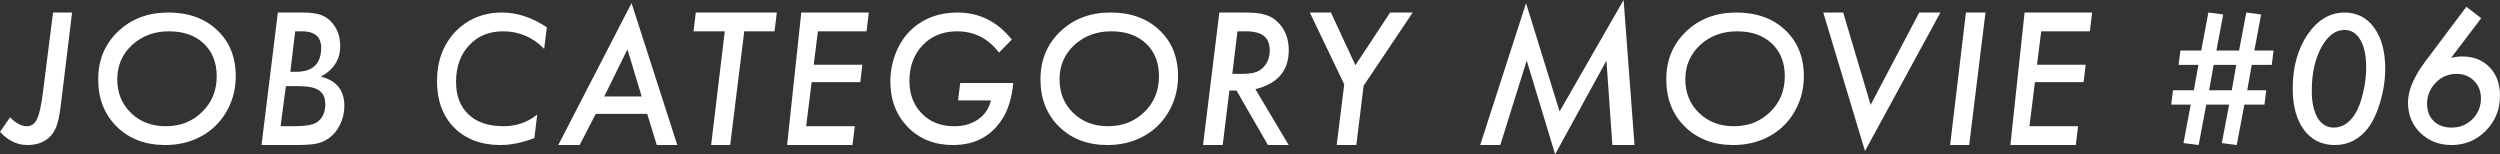
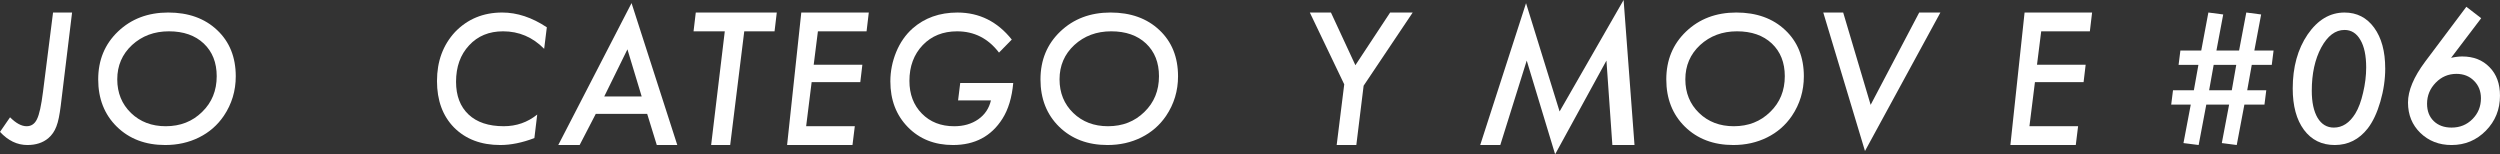
<svg xmlns="http://www.w3.org/2000/svg" id="b" viewBox="0 0 213.387 13.169">
  <rect x="0" y="0" width="213.387" height="13.169" fill="#333333" stroke="none" />
  <defs>
    <style>.d{fill:#fff;stroke-width:0px;}</style>
  </defs>
  <g id="c">
    <path class="d" d="M6.152,1.069l-.97,7.975c-.047.379-.101.714-.16,1.006s-.129.541-.21.747c-.076.201-.171.385-.284.55s-.248.314-.404.449c-.464.388-1.06.582-1.787.582-.869,0-1.648-.374-2.336-1.122l.857-1.244c.508.508.979.762,1.414.762.4,0,.696-.202.886-.605.195-.386.366-1.163.513-2.332l.857-6.767h1.626Z" />
    <path class="d" d="M20.123,6.516c0,1.24-.34,2.365-1.021,3.375-.539.794-1.244,1.407-2.113,1.839s-1.832.648-2.886.648c-1.686,0-3.061-.52-4.125-1.558-1.064-1.042-1.596-2.391-1.596-4.044,0-1.648.563-3.011,1.691-4.087,1.132-1.08,2.561-1.62,4.285-1.62s3.117.5,4.176,1.5c1.06.996,1.589,2.312,1.589,3.946ZM18.497,6.503c0-1.162-.369-2.092-1.106-2.79-.737-.693-1.728-1.04-2.972-1.04-1.249,0-2.299.391-3.149,1.171-.841.781-1.261,1.757-1.261,2.928,0,1.157.391,2.114,1.172,2.872.782.754,1.771,1.13,2.965,1.13,1.244,0,2.279-.406,3.105-1.219.831-.804,1.246-1.821,1.246-3.052Z" />
-     <path class="d" d="M23.714,1.069h2.095c.659,0,1.194.07,1.604.212.386.142.714.381.983.718.429.532.643,1.175.643,1.927,0,1.143-.549,2.014-1.648,2.614,1.333.332,2,1.167,2,2.505,0,.552-.117,1.072-.352,1.561-.223.483-.538.874-.944,1.172-.324.239-.68.397-1.067.476-.203.039-.448.07-.733.092s-.625.033-1.017.033h-2.955l1.392-11.309ZM24.402,7.354l-.454,3.42h1.204c.896,0,1.512-.104,1.846-.311.511-.313.766-.834.766-1.562,0-.274-.043-.509-.129-.704-.086-.195-.22-.355-.402-.481-.183-.125-.418-.217-.708-.274-.289-.059-.637-.087-1.043-.087h-1.079ZM25.194,2.673l-.41,3.457h.476c1.436,0,2.153-.684,2.153-2.05,0-.938-.547-1.407-1.641-1.407h-.579Z" />
    <path class="d" d="M46.674,2.33l-.227,1.837c-.981-.996-2.151-1.494-3.508-1.494-1.196,0-2.163.399-2.9,1.199-.742.794-1.113,1.83-1.113,3.106,0,1.194.356,2.126,1.069,2.796.708.666,1.709.999,3.003.999,1.079,0,2.031-.332,2.856-.996l-.242,2.009c-1.04.395-2.009.592-2.908.592-1.641,0-2.959-.5-3.956-1.501-.966-.991-1.449-2.312-1.449-3.96,0-1.682.514-3.076,1.541-4.186,1.067-1.107,2.409-1.662,4.025-1.662,1.274,0,2.544.42,3.809,1.261Z" />
    <path class="d" d="M50.852,9.719l-1.377,2.659h-1.824L53.906.264l3.904,12.114h-1.75l-.82-2.659h-4.387ZM51.577,8.232h3.193l-1.216-4.021-1.978,4.021Z" />
    <path class="d" d="M63.526,2.673l-1.201,9.705h-1.626l1.165-9.705h-2.666l.19-1.604h6.914l-.19,1.604h-2.585Z" />
    <path class="d" d="M74.156,1.069l-.19,1.604h-4.153l-.359,2.85h4.153l-.176,1.486h-4.153l-.469,3.765h4.153l-.198,1.604h-5.581l1.211-11.309h5.761Z" />
    <path class="d" d="M81.959,7.082h4.526c-.112,1.241-.42,2.259-.923,3.052-.947,1.496-2.354,2.244-4.219,2.244-1.572,0-2.856-.51-3.853-1.529s-1.494-2.32-1.494-3.903c0-.859.167-1.698.502-2.516.33-.798.795-1.466,1.395-2.001,1.03-.906,2.307-1.359,3.831-1.359,1.865,0,3.411.769,4.636,2.307l-1.091,1.113c-.923-1.211-2.114-1.816-3.574-1.816-1.206,0-2.185.393-2.937,1.178-.757.795-1.135,1.812-1.135,3.052,0,1.14.354,2.069,1.062,2.79s1.628,1.081,2.761,1.081c.801,0,1.484-.196,2.051-.591.562-.393.923-.932,1.084-1.613h-2.805l.183-1.487Z" />
    <path class="d" d="M100.551,6.516c0,1.24-.34,2.365-1.021,3.375-.539.794-1.244,1.407-2.113,1.839s-1.832.648-2.886.648c-1.686,0-3.061-.52-4.125-1.558-1.064-1.042-1.596-2.391-1.596-4.044,0-1.648.563-3.011,1.691-4.087,1.132-1.08,2.561-1.62,4.285-1.62s3.117.5,4.176,1.5c1.06.996,1.589,2.312,1.589,3.946ZM98.925,6.503c0-1.162-.369-2.092-1.106-2.79-.737-.693-1.728-1.04-2.972-1.04-1.249,0-2.299.391-3.149,1.171-.841.781-1.261,1.757-1.261,2.928,0,1.157.391,2.114,1.172,2.872.782.754,1.771,1.13,2.965,1.13,1.244,0,2.279-.406,3.105-1.219.831-.804,1.246-1.821,1.246-3.052Z" />
-     <path class="d" d="M107.153,7.609l2.842,4.769h-1.772l-2.681-4.651h-.608l-.571,4.651h-1.677l1.392-11.309h2.219c.723,0,1.296.065,1.721.197.42.122.786.347,1.099.674.591.605.886,1.387.886,2.344,0,1.753-.95,2.861-2.849,3.325ZM105.623,2.673l-.439,3.633h.769c.566,0,.989-.054,1.267-.161.298-.107.547-.29.747-.549.273-.361.41-.786.41-1.274,0-.571-.165-.989-.494-1.253-.33-.264-.849-.396-1.557-.396h-.703Z" />
    <path class="d" d="M116.392,7.316l-.623,5.062h-1.677l.645-5.179-2.937-6.13h1.802l2.087,4.497,2.966-4.497h1.926l-4.189,6.247Z" />
    <path class="d" d="M138.583,0l.93,12.378h-1.89l-.505-7.207-4.38,7.998-2.424-7.998-2.256,7.207h-1.714l3.911-12.107,2.864,9.243,5.464-9.514Z" />
    <path class="d" d="M153.967,6.516c0,1.24-.34,2.365-1.02,3.375-.54.794-1.244,1.407-2.114,1.839s-1.832.648-2.886.648c-1.686,0-3.061-.52-4.125-1.558-1.063-1.042-1.596-2.391-1.596-4.044,0-1.648.563-3.011,1.69-4.087,1.132-1.08,2.561-1.62,4.286-1.62s3.117.5,4.176,1.5c1.059.996,1.589,2.312,1.589,3.946ZM152.341,6.503c0-1.162-.369-2.092-1.106-2.79-.738-.693-1.729-1.04-2.973-1.04-1.249,0-2.299.391-3.149,1.171-.841.781-1.261,1.757-1.261,2.928,0,1.157.391,2.114,1.173,2.872.781.754,1.77,1.13,2.965,1.13,1.244,0,2.278-.406,3.104-1.219.831-.804,1.247-1.821,1.247-3.052Z" />
    <path class="d" d="M165.623,1.069l-6.438,11.821-3.56-11.821h1.699l2.344,7.881,4.146-7.881h1.809Z" />
-     <path class="d" d="M169.471,1.069l-1.392,11.309h-1.626l1.349-11.309h1.668Z" />
    <path class="d" d="M178.57,1.069l-.19,1.604h-4.153l-.359,2.85h4.153l-.176,1.486h-4.153l-.469,3.765h4.153l-.198,1.604h-5.581l1.211-11.309h5.761Z" />
    <path class="d" d="M194.06,4.313l-.154,1.224h-1.707l-.388,2.168h1.626l-.154,1.223h-1.714l-.652,3.45-1.274-.166.623-3.284h-1.948l-.652,3.45-1.296-.165.623-3.285h-1.67l.154-1.223h1.78l.388-2.168h-1.692l.154-1.224h1.78l.608-3.244,1.267.166-.579,3.078h1.934l.615-3.244,1.267.166-.579,3.078h1.641ZM190.874,5.537h-1.926l-.388,2.168h1.934l.381-2.168Z" />
    <path class="d" d="M203.591,5.837c0,.936-.139,1.882-.417,2.84-.278.954-.637,1.715-1.076,2.285-.737.943-1.676,1.416-2.817,1.416-1.107,0-1.983-.432-2.627-1.295-.639-.864-.959-2.041-.959-3.53,0-1.827.424-3.364,1.273-4.612.858-1.247,1.907-1.871,3.146-1.871,1.059,0,1.902.432,2.531,1.295.63.863.944,2.021.944,3.473ZM201.965,5.764c0-1.011-.164-1.794-.491-2.351-.327-.571-.779-.857-1.355-.857-.786,0-1.45.501-1.992,1.502-.537,1-.806,2.23-.806,3.689,0,.981.166,1.754.498,2.315.337.552.798.828,1.384.828.732,0,1.345-.401,1.838-1.204.273-.448.493-1.038.659-1.77.176-.741.264-1.459.264-2.153Z" />
    <path class="d" d="M209.212,4.937c.171-.039.337-.068.498-.088s.312-.029.454-.029c.967,0,1.746.307,2.336.922.591.601.886,1.408.886,2.425,0,1.177-.403,2.174-1.208,2.992-.801.813-1.777,1.22-2.93,1.22-1.06,0-1.946-.345-2.659-1.033-.703-.685-1.055-1.549-1.055-2.594,0-1.017.488-2.18,1.465-3.49l3.516-4.683,1.267.975-2.571,3.384ZM207.161,8.854c0,.619.19,1.113.571,1.482s.889.554,1.523.554c.708,0,1.301-.241,1.78-.724.483-.482.725-1.076.725-1.781,0-.602-.198-1.098-.593-1.49-.391-.394-.891-.59-1.501-.59-.688,0-1.277.251-1.765.753-.493.506-.74,1.104-.74,1.796Z" />
  </g>
</svg>